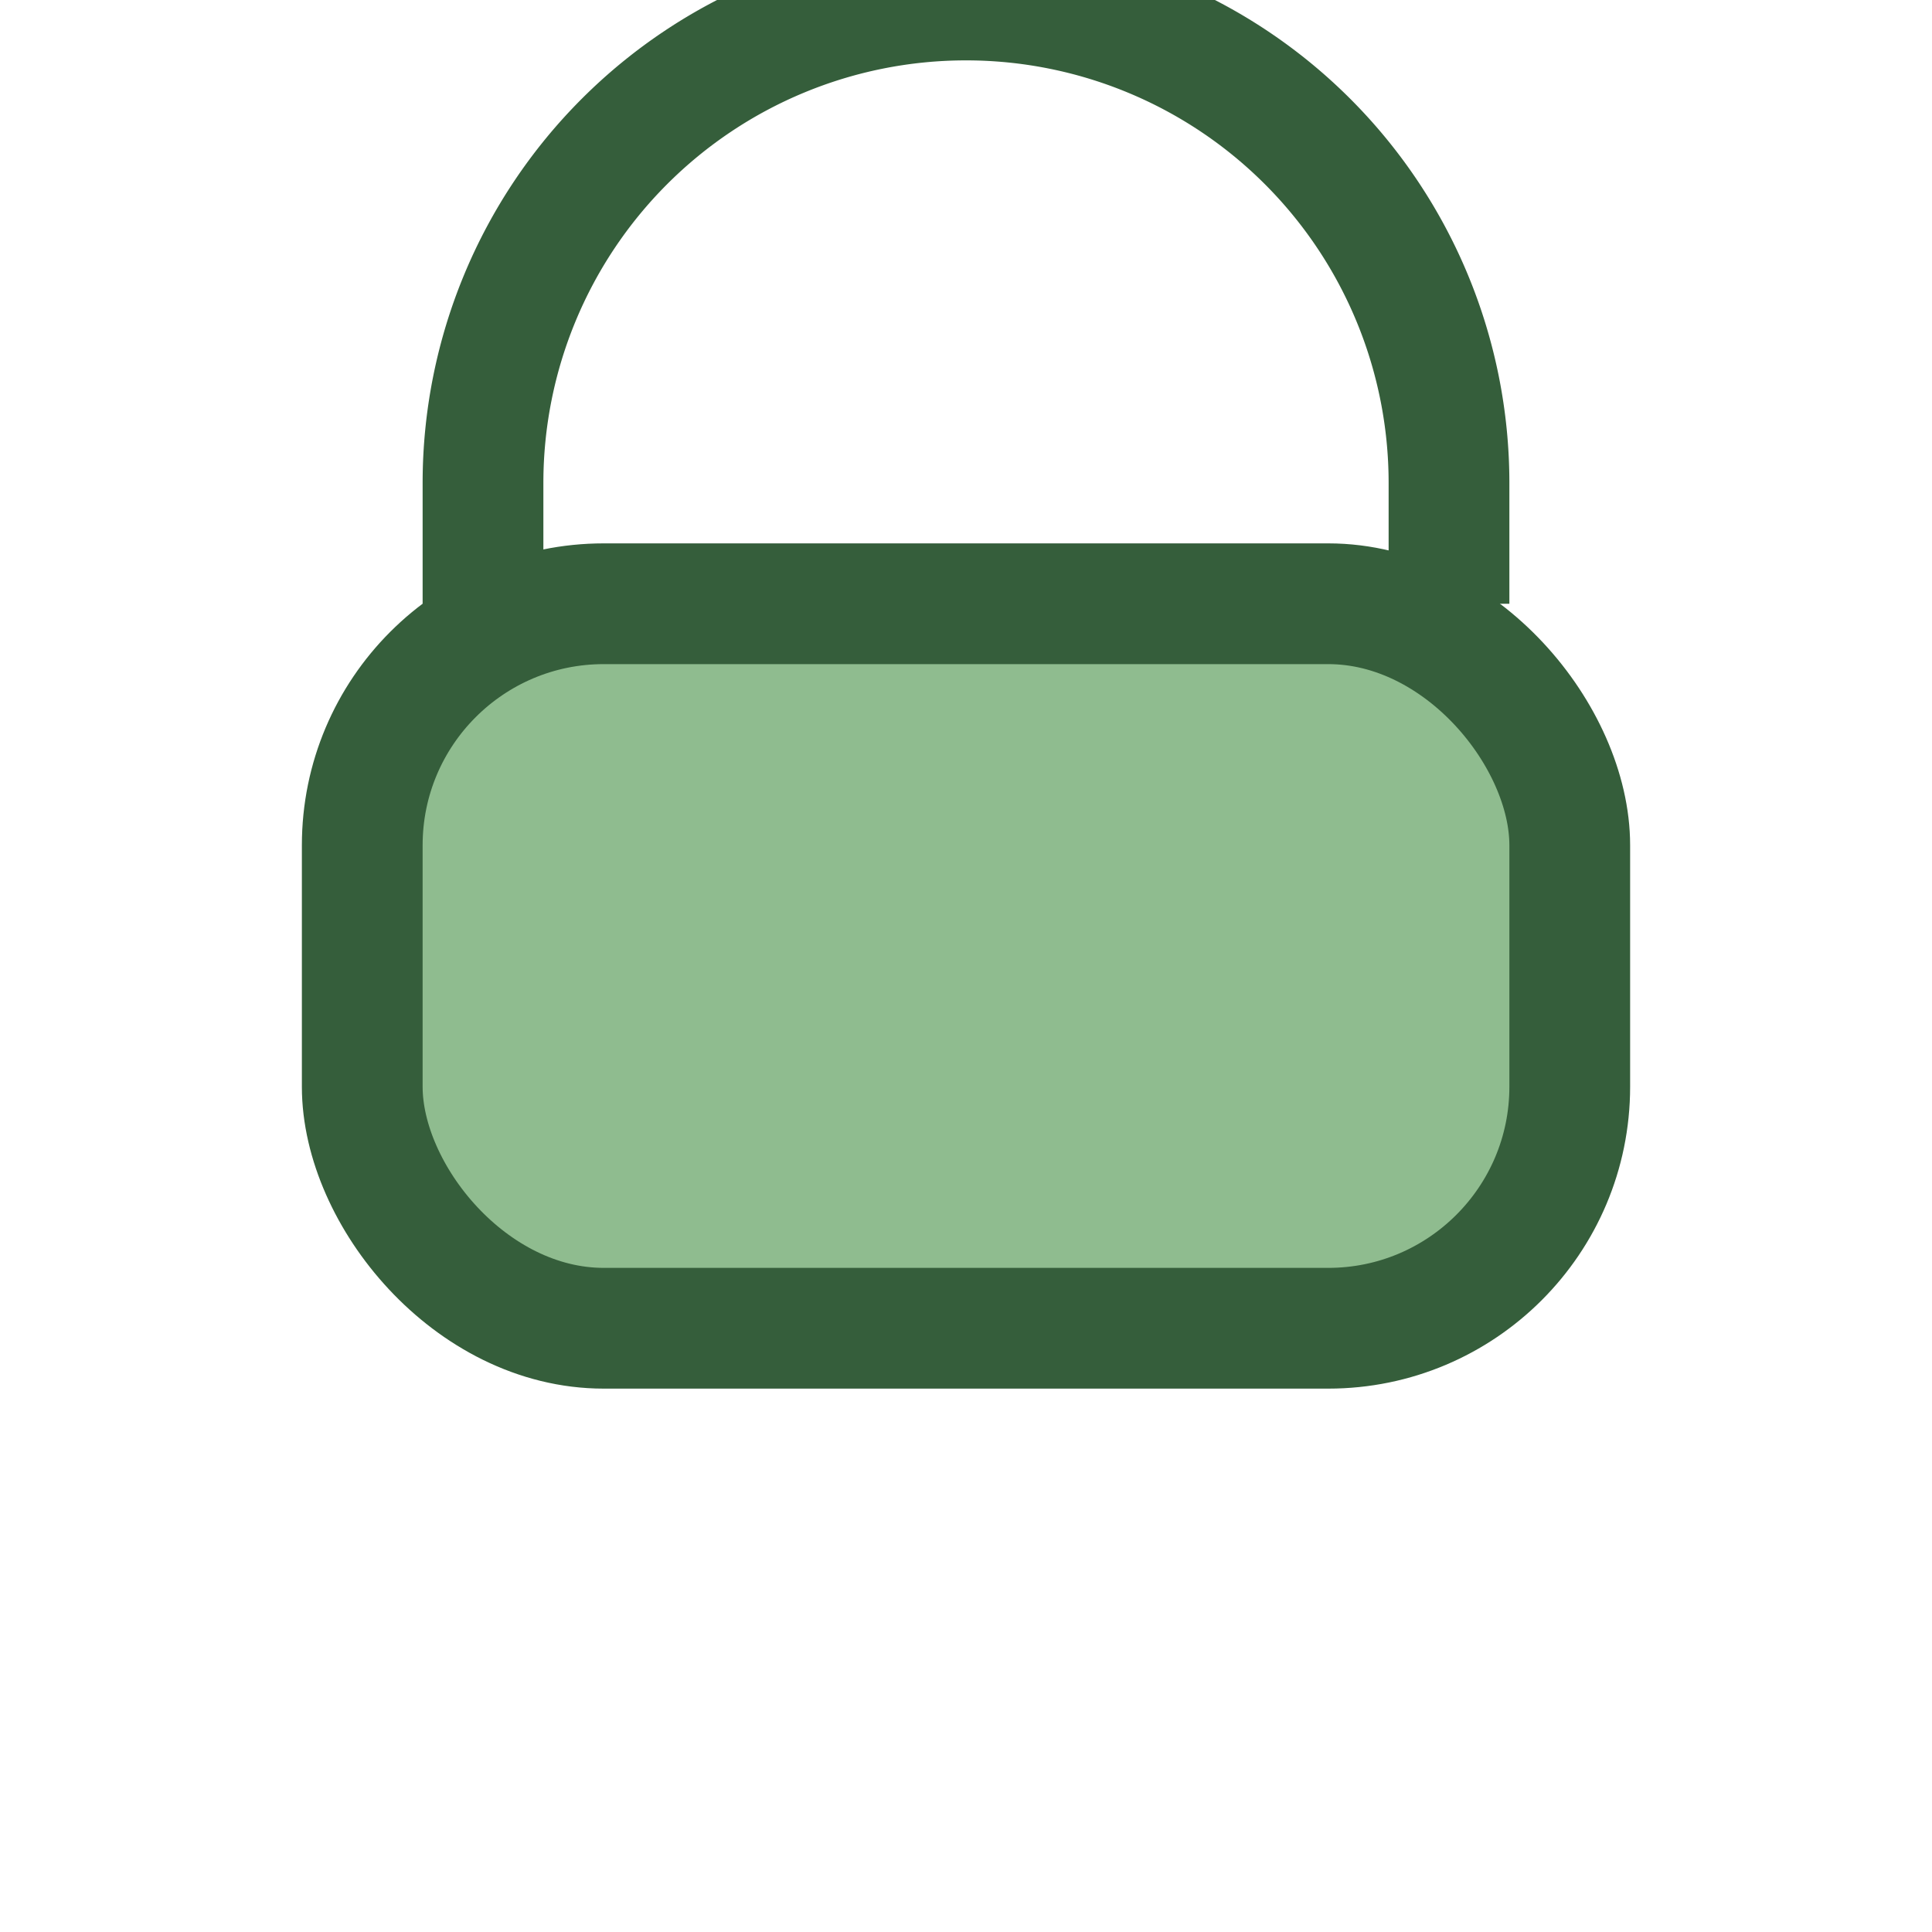
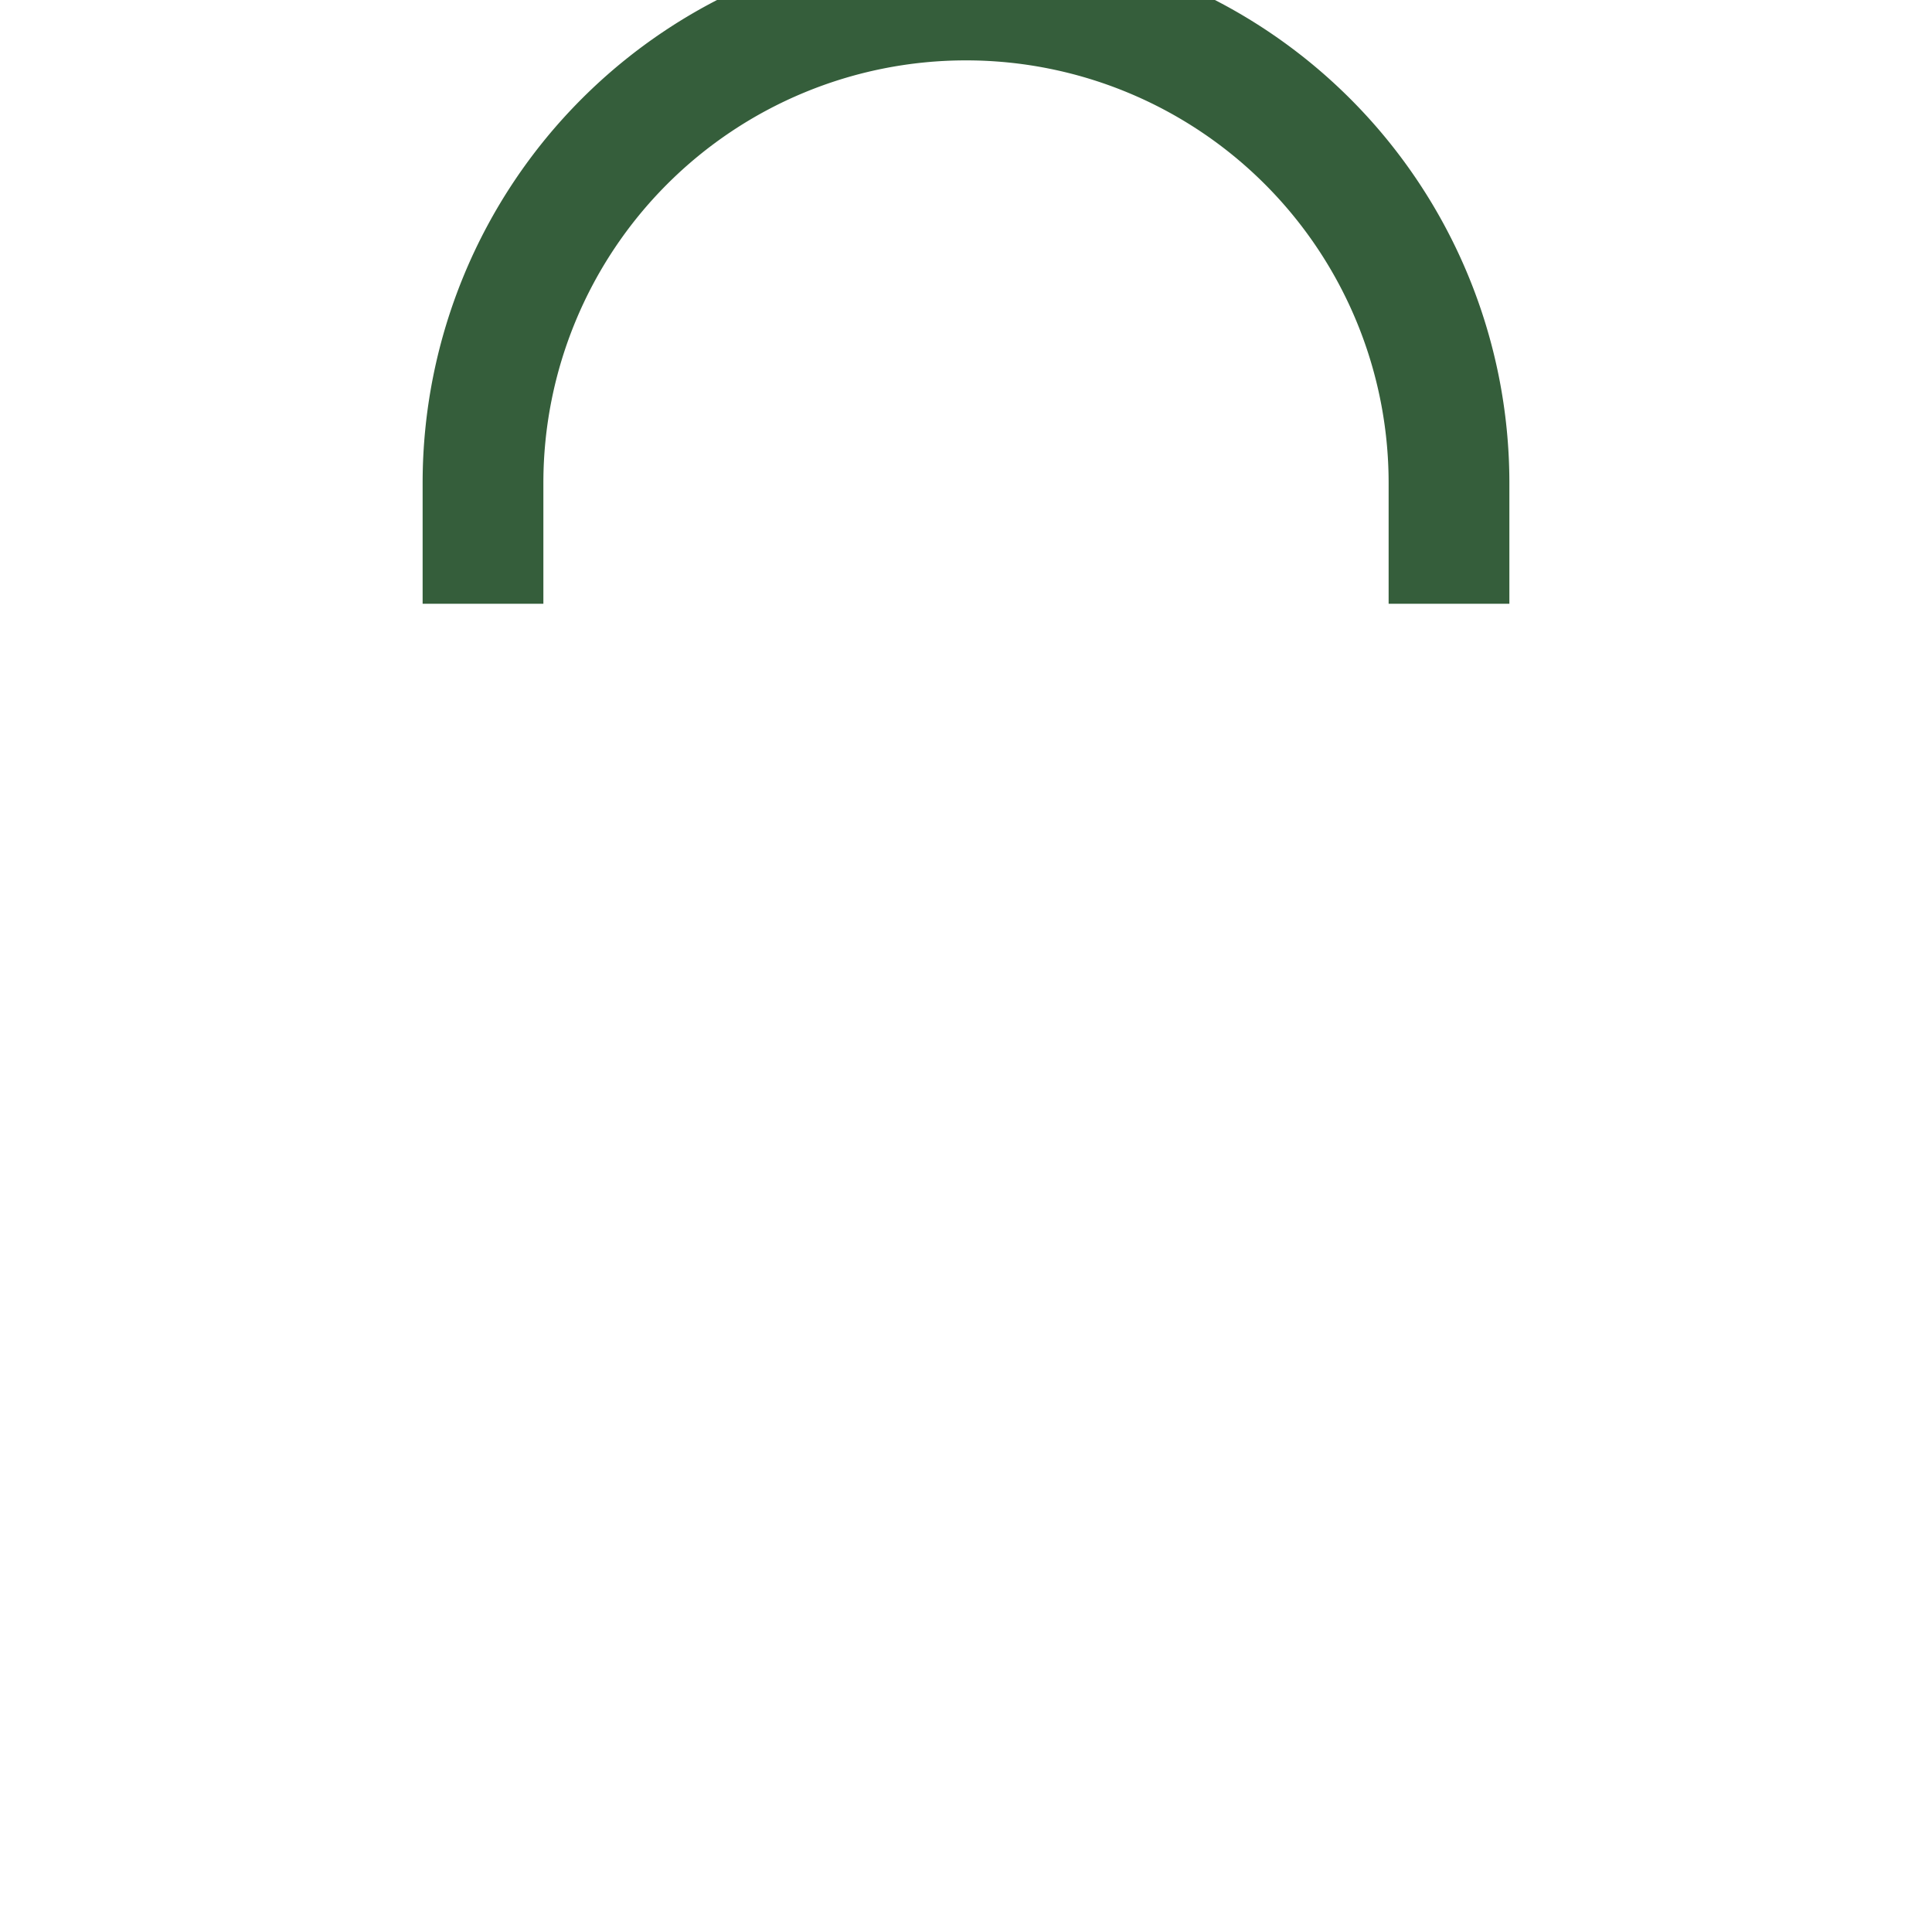
<svg xmlns="http://www.w3.org/2000/svg" width="32" height="32" viewBox="0 0 32 32">
-   <rect x="6" y="10" width="20" height="12" rx="4" fill="#8FBC8F" stroke="#355E3B" stroke-width="2" />
  <path d="M8 10V8a8 8 0 0116 0v2" stroke="#355E3B" stroke-width="2" fill="none" />
</svg>